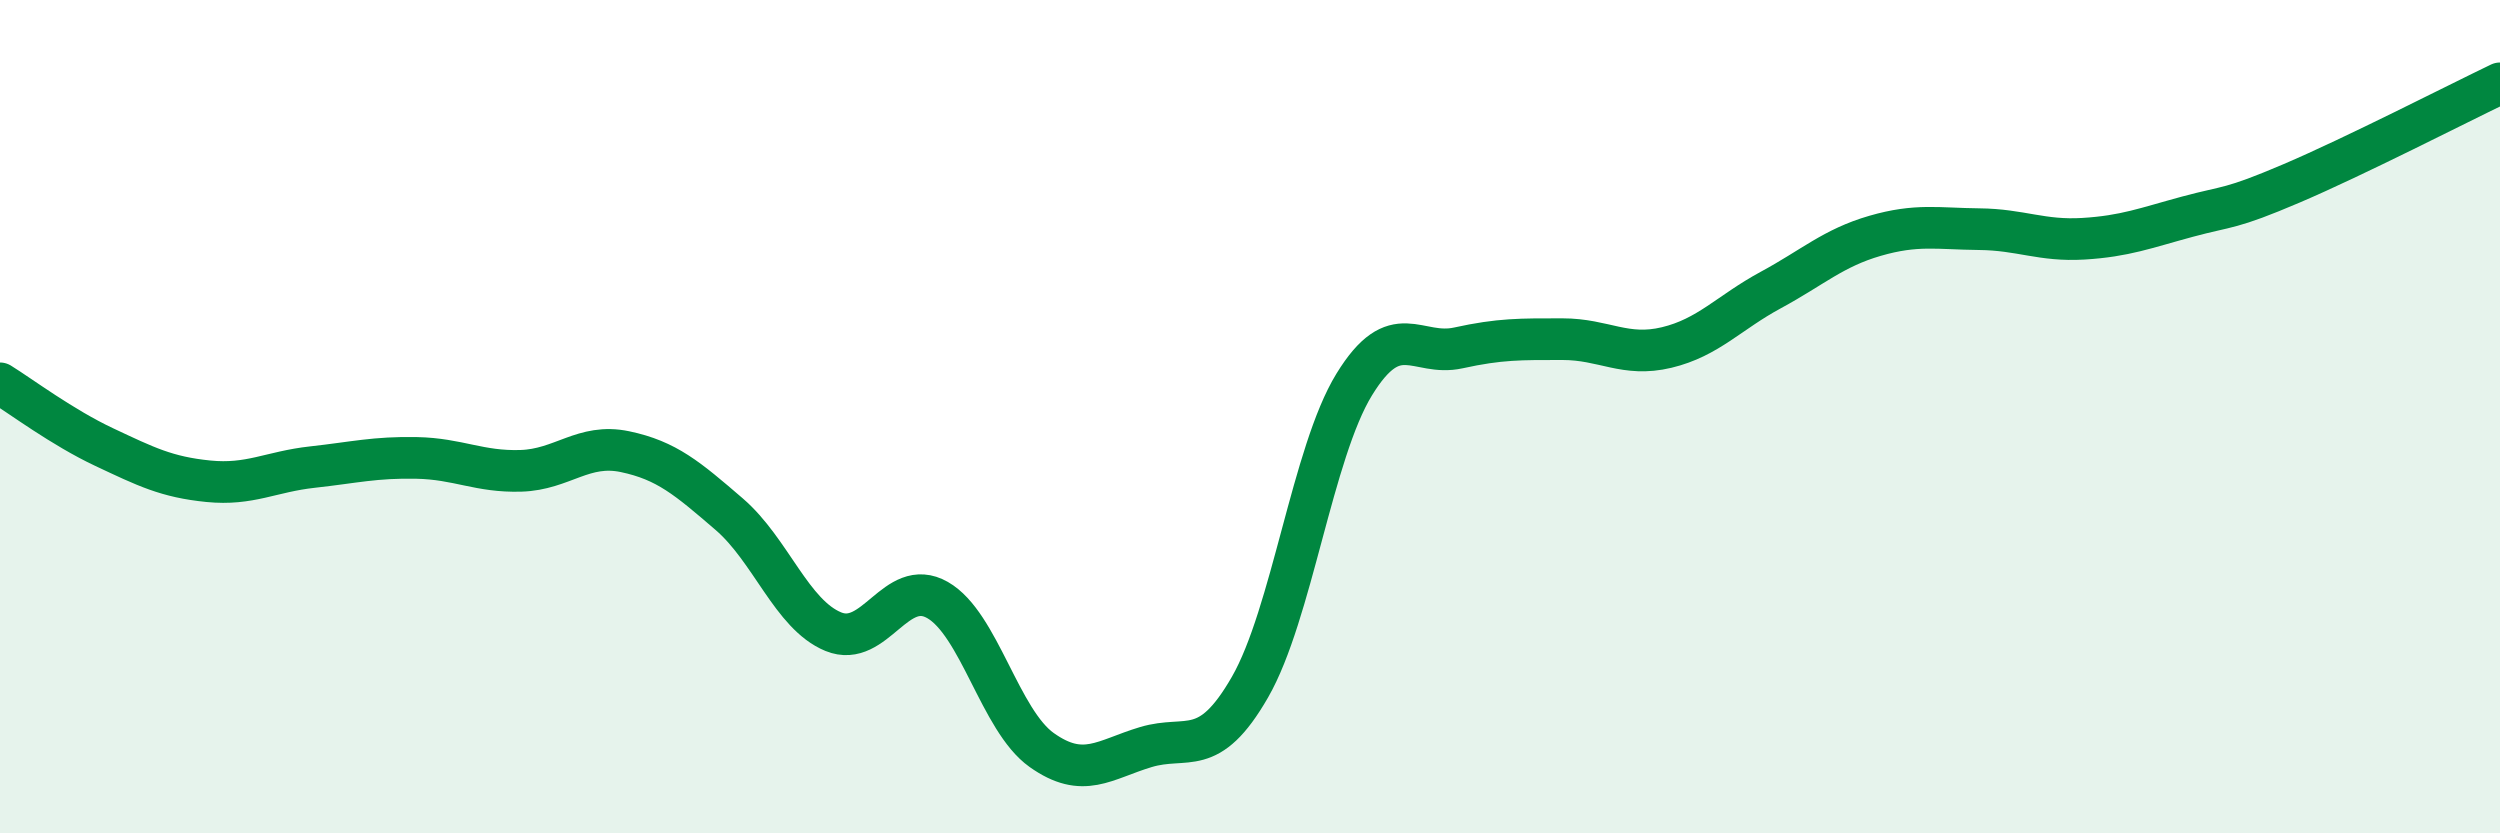
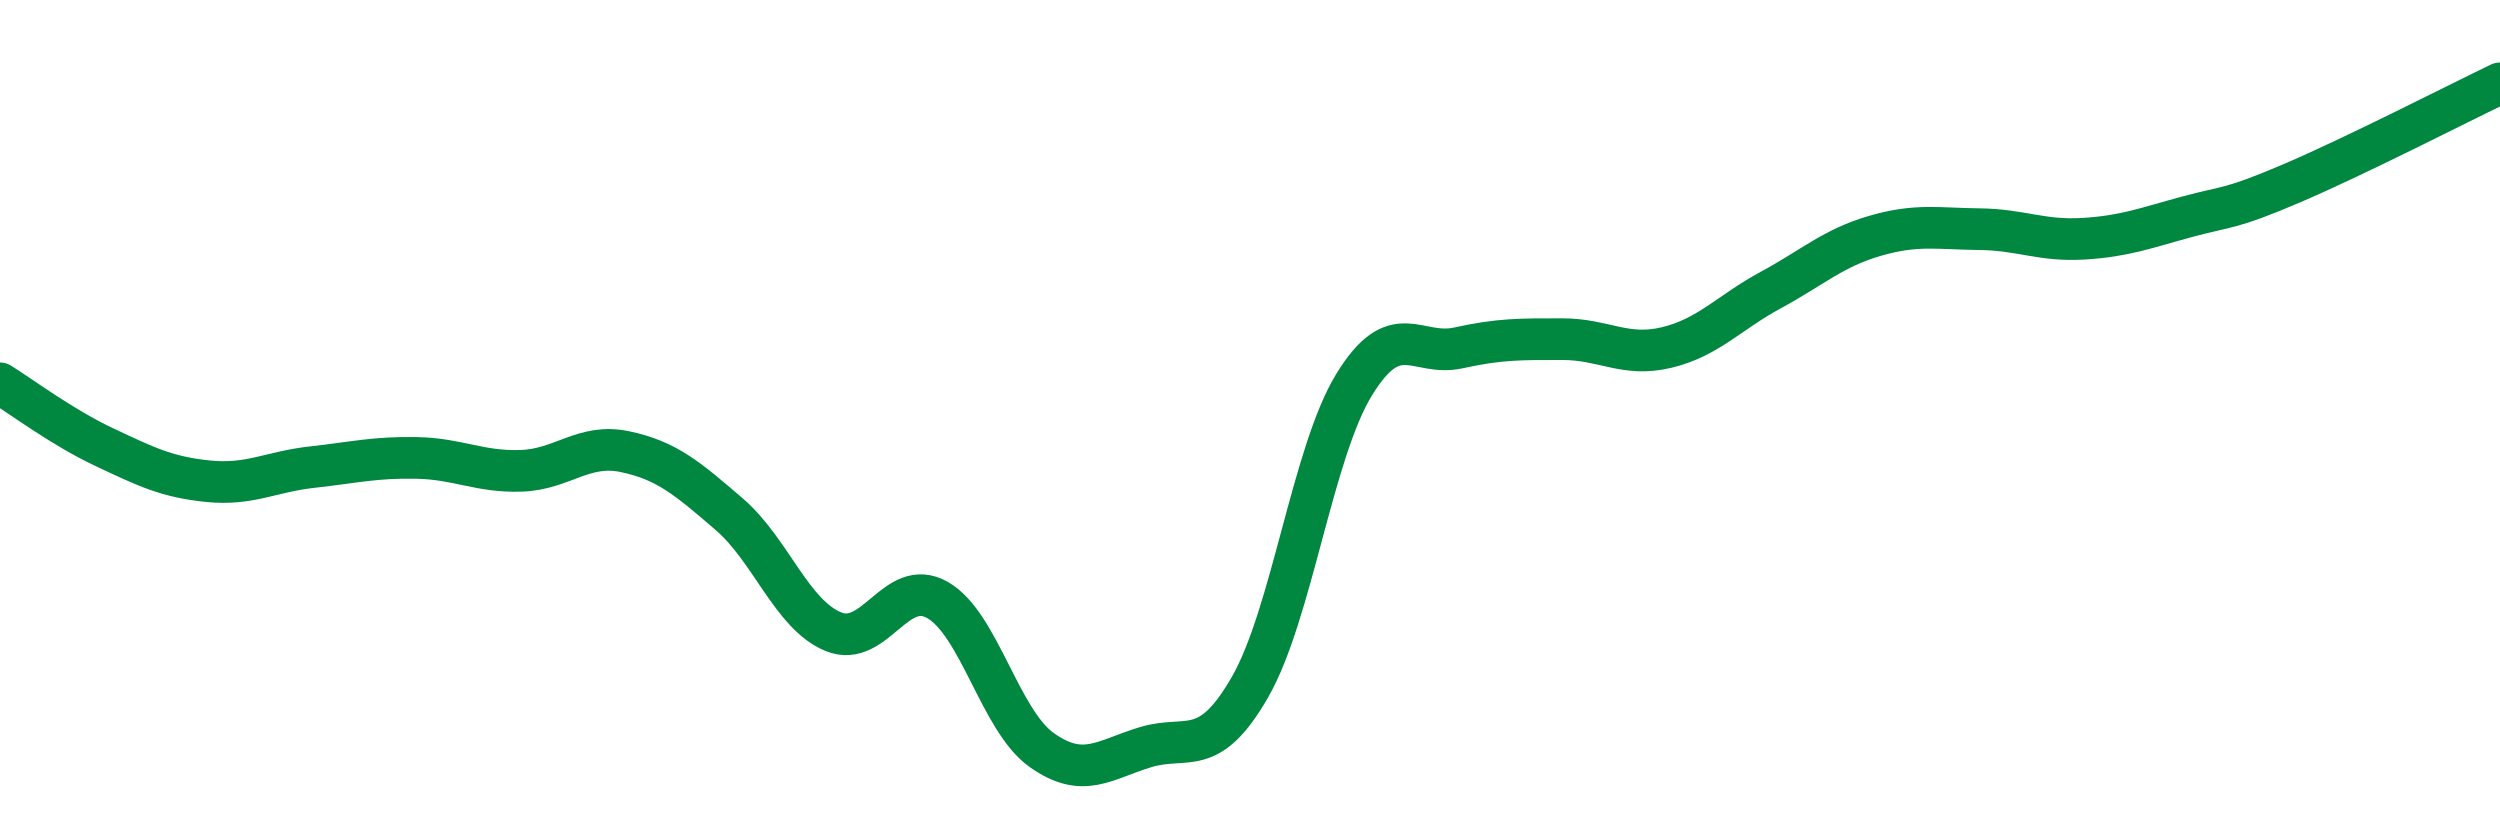
<svg xmlns="http://www.w3.org/2000/svg" width="60" height="20" viewBox="0 0 60 20">
-   <path d="M 0,9.2 C 0.5,9.51 1.5,10.26 2.5,10.73 C 3.5,11.2 4,11.45 5,11.55 C 6,11.65 6.5,11.32 7.5,11.21 C 8.5,11.1 9,10.97 10,10.99 C 11,11.01 11.5,11.33 12.5,11.3 C 13.5,11.27 14,10.63 15,10.84 C 16,11.05 16.5,11.48 17.5,12.34 C 18.5,13.2 19,14.75 20,15.16 C 21,15.57 21.5,13.83 22.5,14.4 C 23.5,14.97 24,17.29 25,18 C 26,18.71 26.5,18.23 27.5,17.93 C 28.5,17.63 29,18.23 30,16.49 C 31,14.75 31.5,10.86 32.5,9.23 C 33.5,7.6 34,8.57 35,8.35 C 36,8.13 36.5,8.14 37.5,8.14 C 38.5,8.14 39,8.58 40,8.34 C 41,8.1 41.5,7.5 42.5,6.96 C 43.5,6.42 44,5.95 45,5.66 C 46,5.37 46.5,5.49 47.5,5.5 C 48.5,5.51 49,5.79 50,5.73 C 51,5.67 51.5,5.47 52.5,5.2 C 53.5,4.93 53.5,5.04 55,4.4 C 56.5,3.76 59,2.48 60,2L60 20L0 20Z" fill="#008740" opacity="0.1" stroke-linecap="round" stroke-linejoin="round" />
  <path d="M 0,9.2 C 0.5,9.51 1.5,10.26 2.5,10.73 C 3.5,11.2 4,11.45 5,11.55 C 6,11.65 6.5,11.32 7.5,11.21 C 8.5,11.1 9,10.97 10,10.99 C 11,11.01 11.5,11.33 12.5,11.3 C 13.5,11.27 14,10.63 15,10.84 C 16,11.05 16.5,11.48 17.5,12.34 C 18.5,13.2 19,14.75 20,15.16 C 21,15.57 21.5,13.83 22.5,14.4 C 23.5,14.97 24,17.29 25,18 C 26,18.71 26.5,18.23 27.5,17.93 C 28.5,17.63 29,18.23 30,16.49 C 31,14.75 31.5,10.86 32.5,9.23 C 33.5,7.6 34,8.57 35,8.35 C 36,8.13 36.5,8.14 37.5,8.14 C 38.5,8.14 39,8.58 40,8.34 C 41,8.1 41.5,7.5 42.5,6.96 C 43.5,6.42 44,5.95 45,5.66 C 46,5.37 46.5,5.49 47.5,5.5 C 48.5,5.51 49,5.79 50,5.73 C 51,5.67 51.5,5.47 52.5,5.2 C 53.5,4.93 53.5,5.04 55,4.4 C 56.5,3.76 59,2.48 60,2" stroke="#008740" stroke-width="1" fill="none" stroke-linecap="round" stroke-linejoin="round" />
</svg>